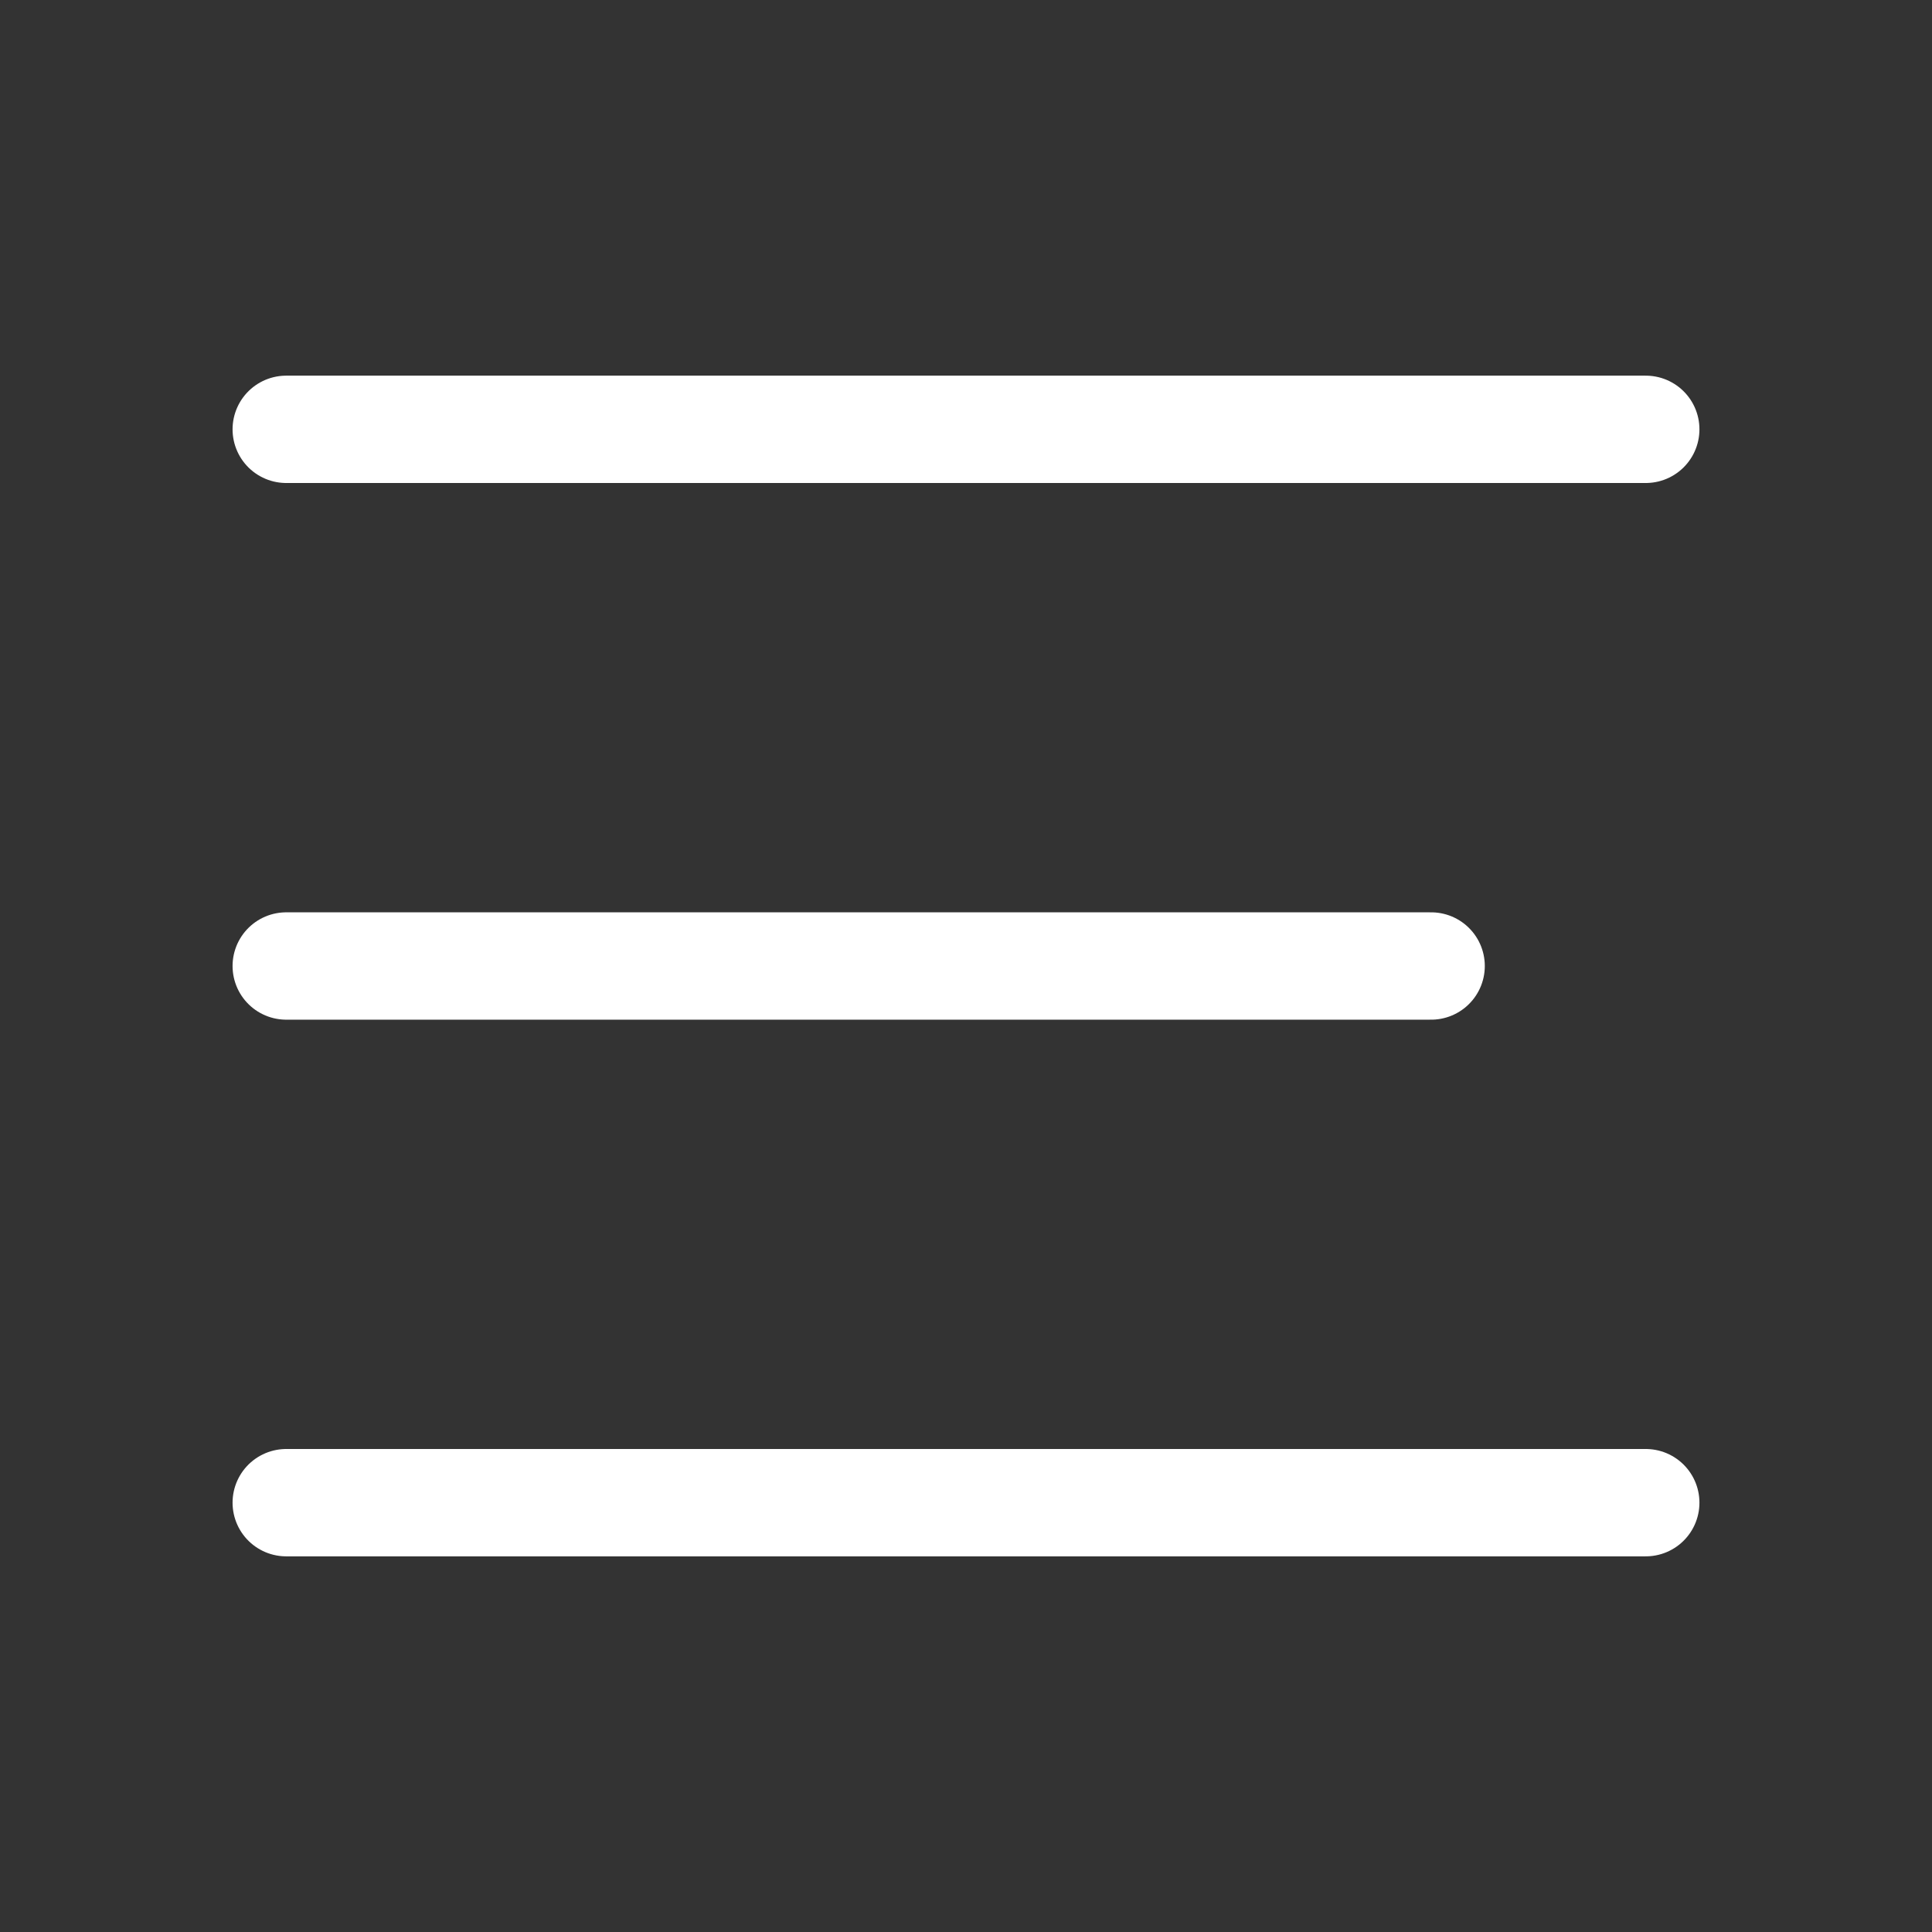
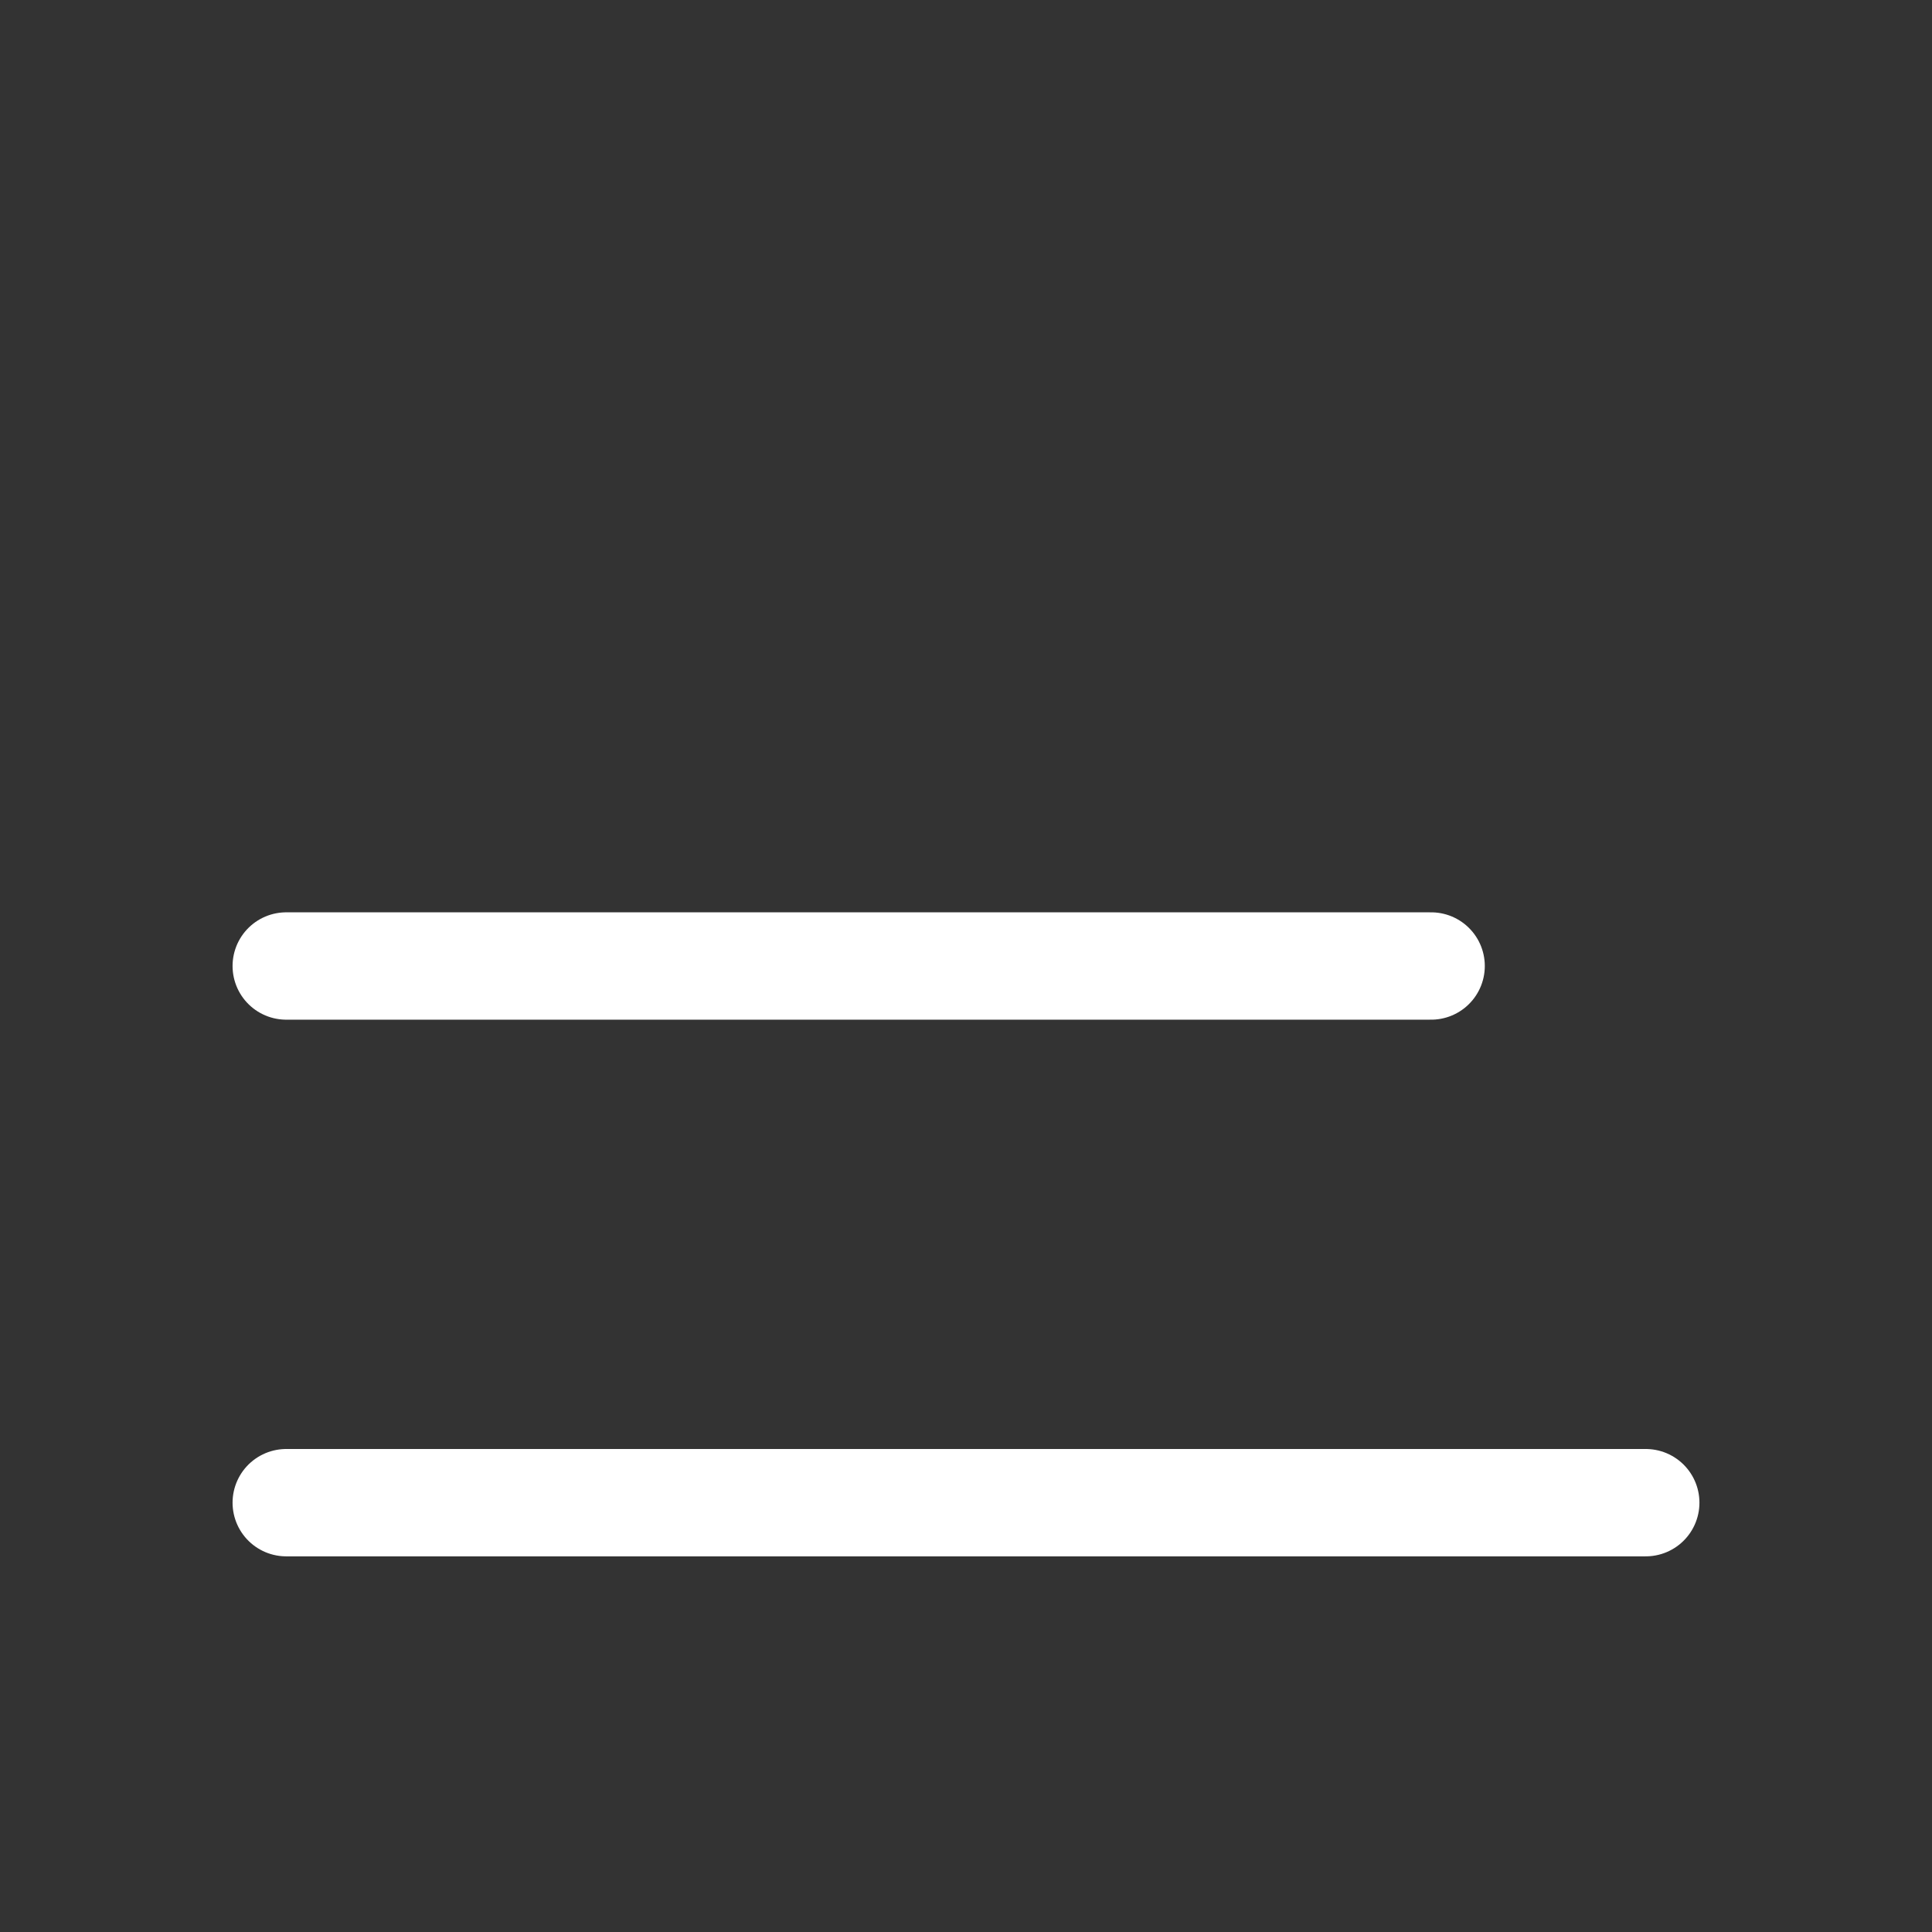
<svg xmlns="http://www.w3.org/2000/svg" width="32" height="32" viewBox="0 0 32 32" fill="none">
  <rect x="0" y="0" width="32" height="32" fill="#333333" stroke="none" />
-   <path d="M4.741 7.111H27.259" stroke="white" stroke-width="1.778" stroke-linecap="round" />
  <path d="M4.741 16H23.704" stroke="white" stroke-width="1.778" stroke-linecap="round" />
  <path d="M4.741 24.889H27.259" stroke="white" stroke-width="1.778" stroke-linecap="round" />
</svg>